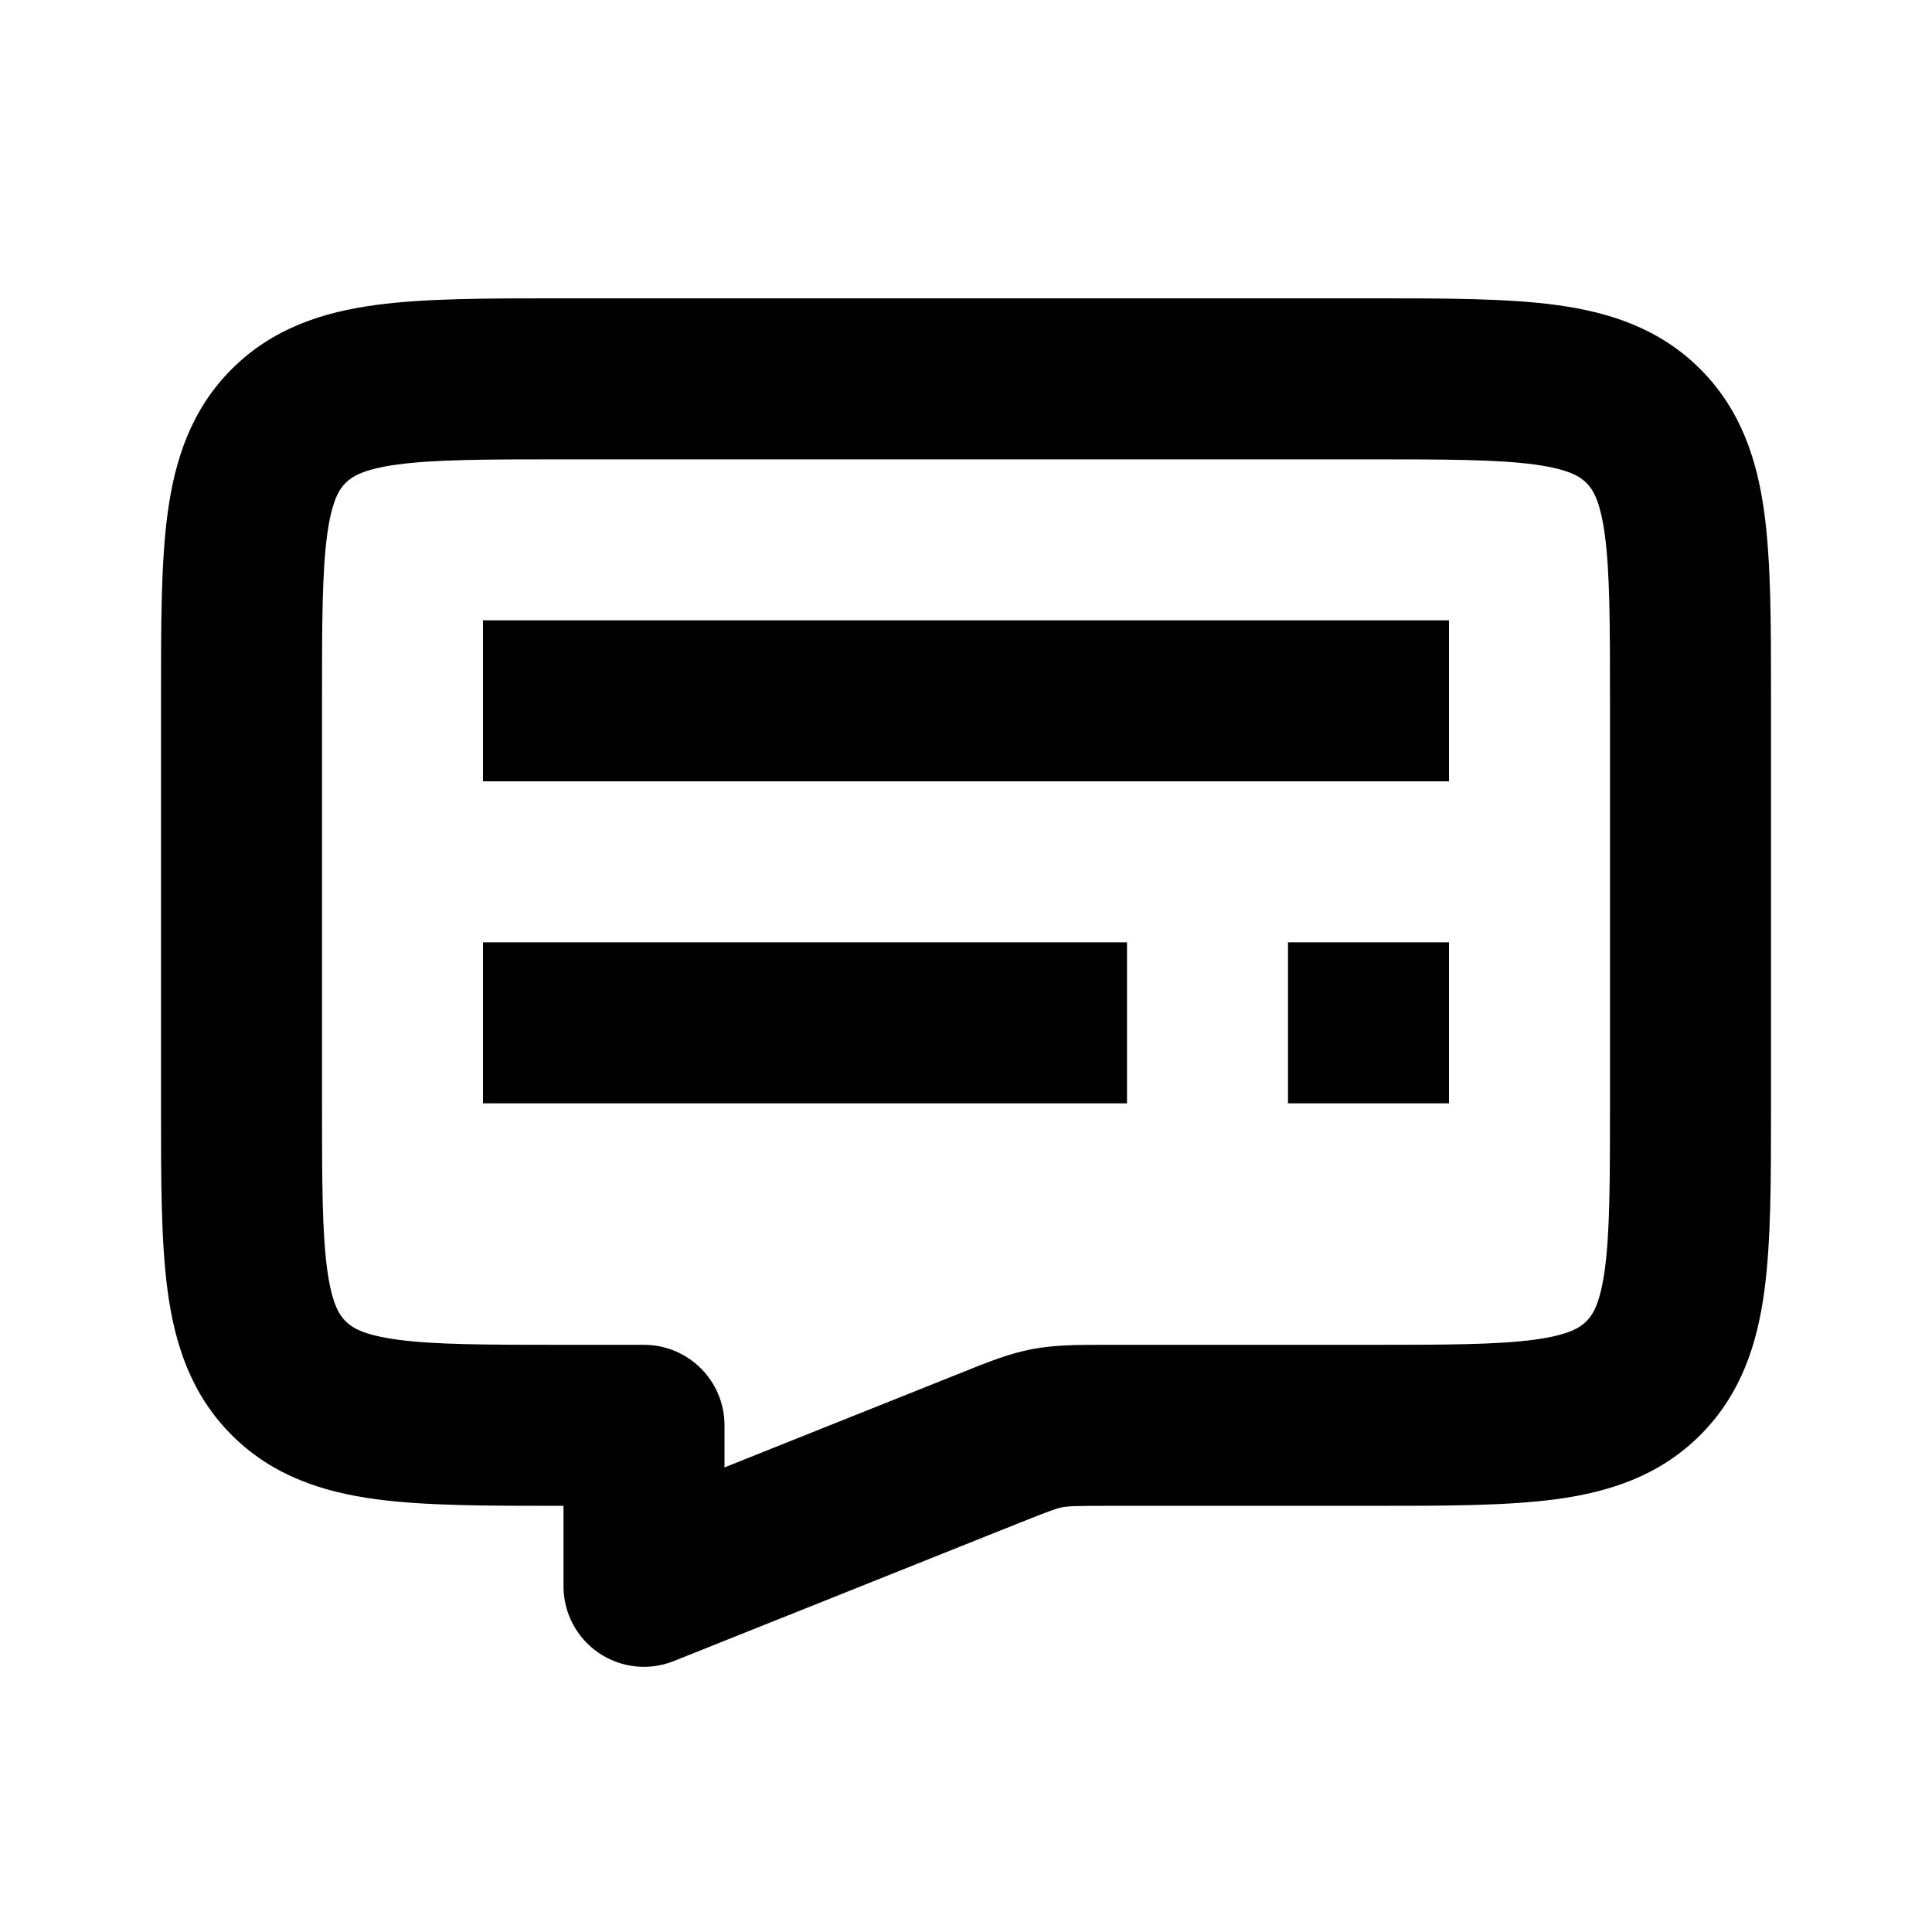
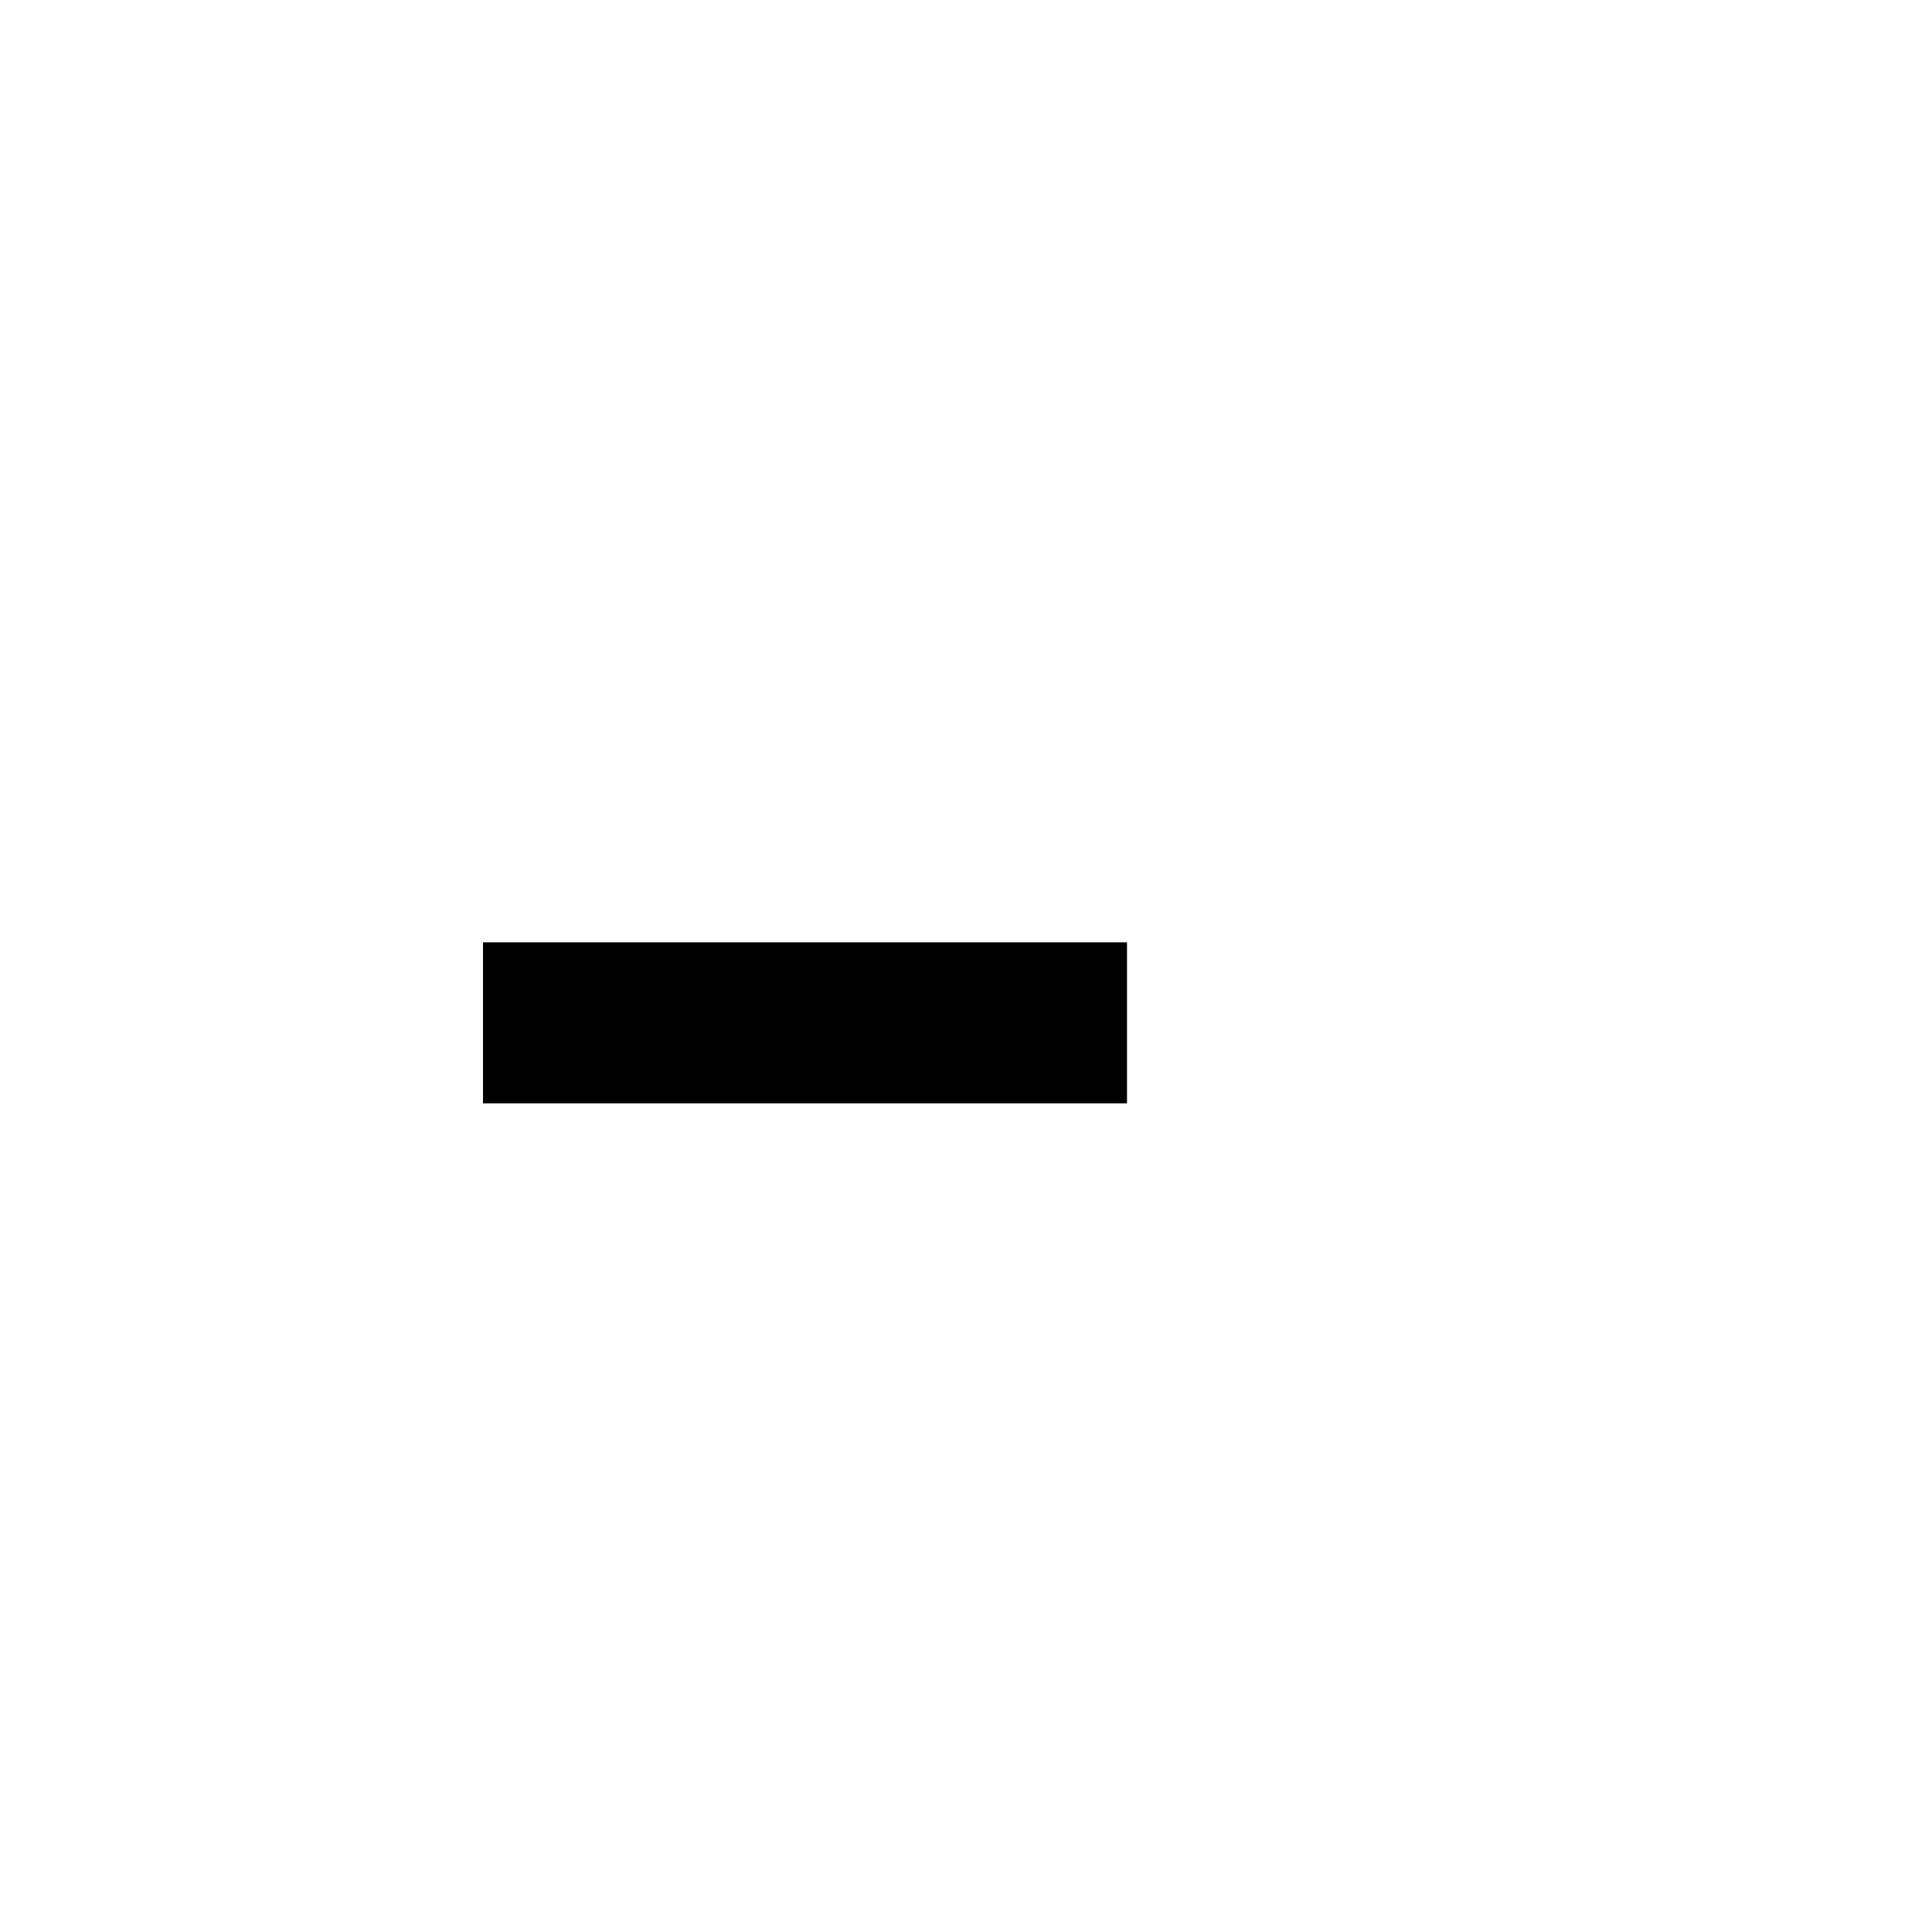
<svg xmlns="http://www.w3.org/2000/svg" width="24" height="24" viewBox="0 0 24 24" fill="none">
-   <path d="M6 9.706H18V7.706H6V9.706Z" fill="black" />
+   <path d="M6 9.706H18V7.706V9.706Z" fill="black" />
  <path d="M14 13.706H6V11.706H14V13.706Z" fill="black" />
-   <path d="M16 11.706V13.706H18V11.706H16Z" fill="black" />
-   <path d="M6.934 3.706C6.048 3.706 5.284 3.706 4.672 3.788C4.017 3.876 3.388 4.075 2.879 4.585C2.369 5.094 2.17 5.723 2.082 6.378C2 6.99 2 7.754 2 8.64V13.772C2 14.658 2 15.422 2.082 16.034C2.17 16.689 2.369 17.318 2.879 17.827C3.388 18.337 4.017 18.536 4.672 18.624C5.284 18.706 6.048 18.706 6.934 18.706L7 18.706V19.706C7 20.038 7.165 20.348 7.439 20.534C7.714 20.72 8.063 20.758 8.371 20.634L12.656 18.921C13.046 18.765 13.124 18.738 13.196 18.724C13.268 18.71 13.35 18.706 13.77 18.706L17.066 18.706C17.952 18.706 18.716 18.706 19.328 18.624C19.983 18.536 20.612 18.337 21.121 17.827C21.631 17.318 21.83 16.689 21.918 16.034C22 15.422 22 14.658 22 13.772V8.64C22 7.754 22 6.99 21.918 6.378C21.83 5.723 21.631 5.094 21.121 4.585C20.612 4.075 19.983 3.876 19.328 3.788C18.716 3.706 17.952 3.706 17.066 3.706H6.934ZM9 18.229V17.706C9 17.154 8.552 16.706 8 16.706H7C6.029 16.706 5.401 16.704 4.939 16.642C4.505 16.583 4.369 16.489 4.293 16.413C4.217 16.337 4.123 16.201 4.064 15.767C4.002 15.305 4 14.677 4 13.706V8.706C4 7.735 4.002 7.107 4.064 6.645C4.123 6.211 4.217 6.075 4.293 5.999C4.369 5.923 4.505 5.829 4.939 5.77C5.401 5.708 6.029 5.706 7 5.706H17C17.971 5.706 18.599 5.708 19.061 5.77C19.495 5.829 19.631 5.923 19.707 5.999C19.783 6.075 19.877 6.211 19.936 6.645C19.998 7.107 20 7.735 20 8.706V13.706C20 14.677 19.998 15.305 19.936 15.767C19.877 16.201 19.783 16.337 19.707 16.413C19.631 16.489 19.495 16.583 19.061 16.642C18.599 16.704 17.971 16.706 17 16.706L13.706 16.706C13.385 16.706 13.101 16.706 12.818 16.76C12.534 16.815 12.271 16.92 11.973 17.04L9 18.229Z" fill="black" />
</svg>